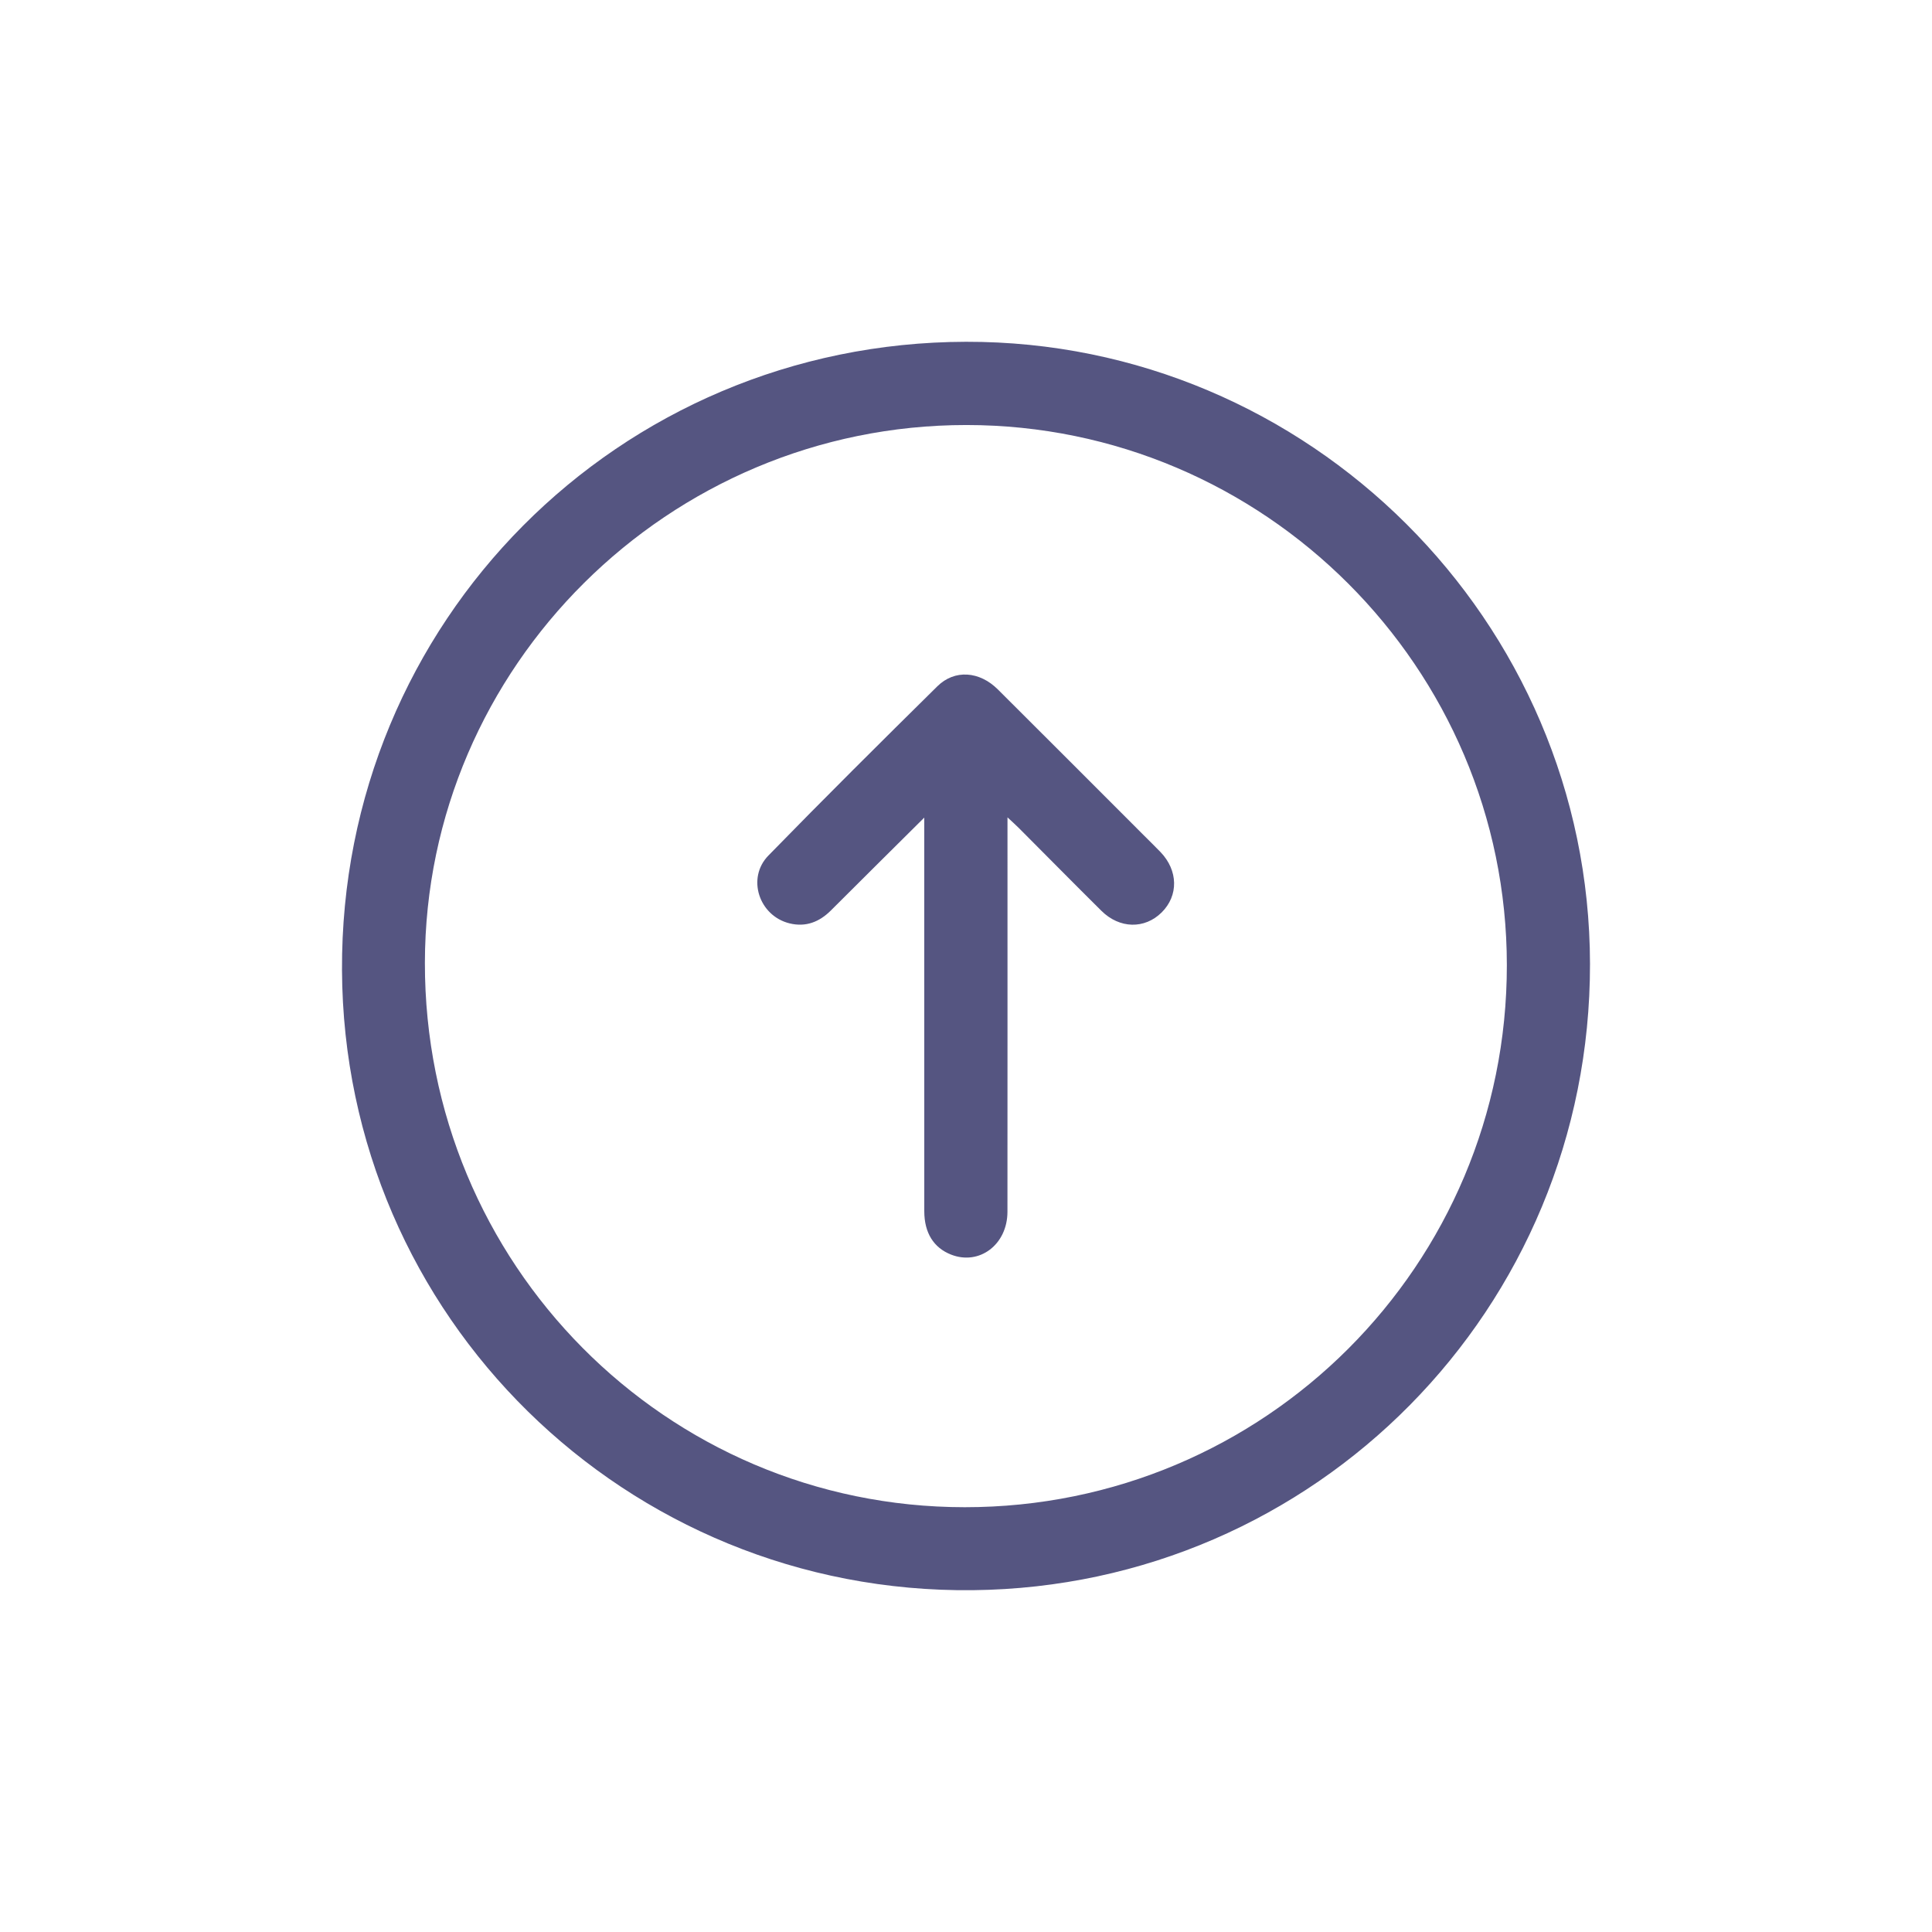
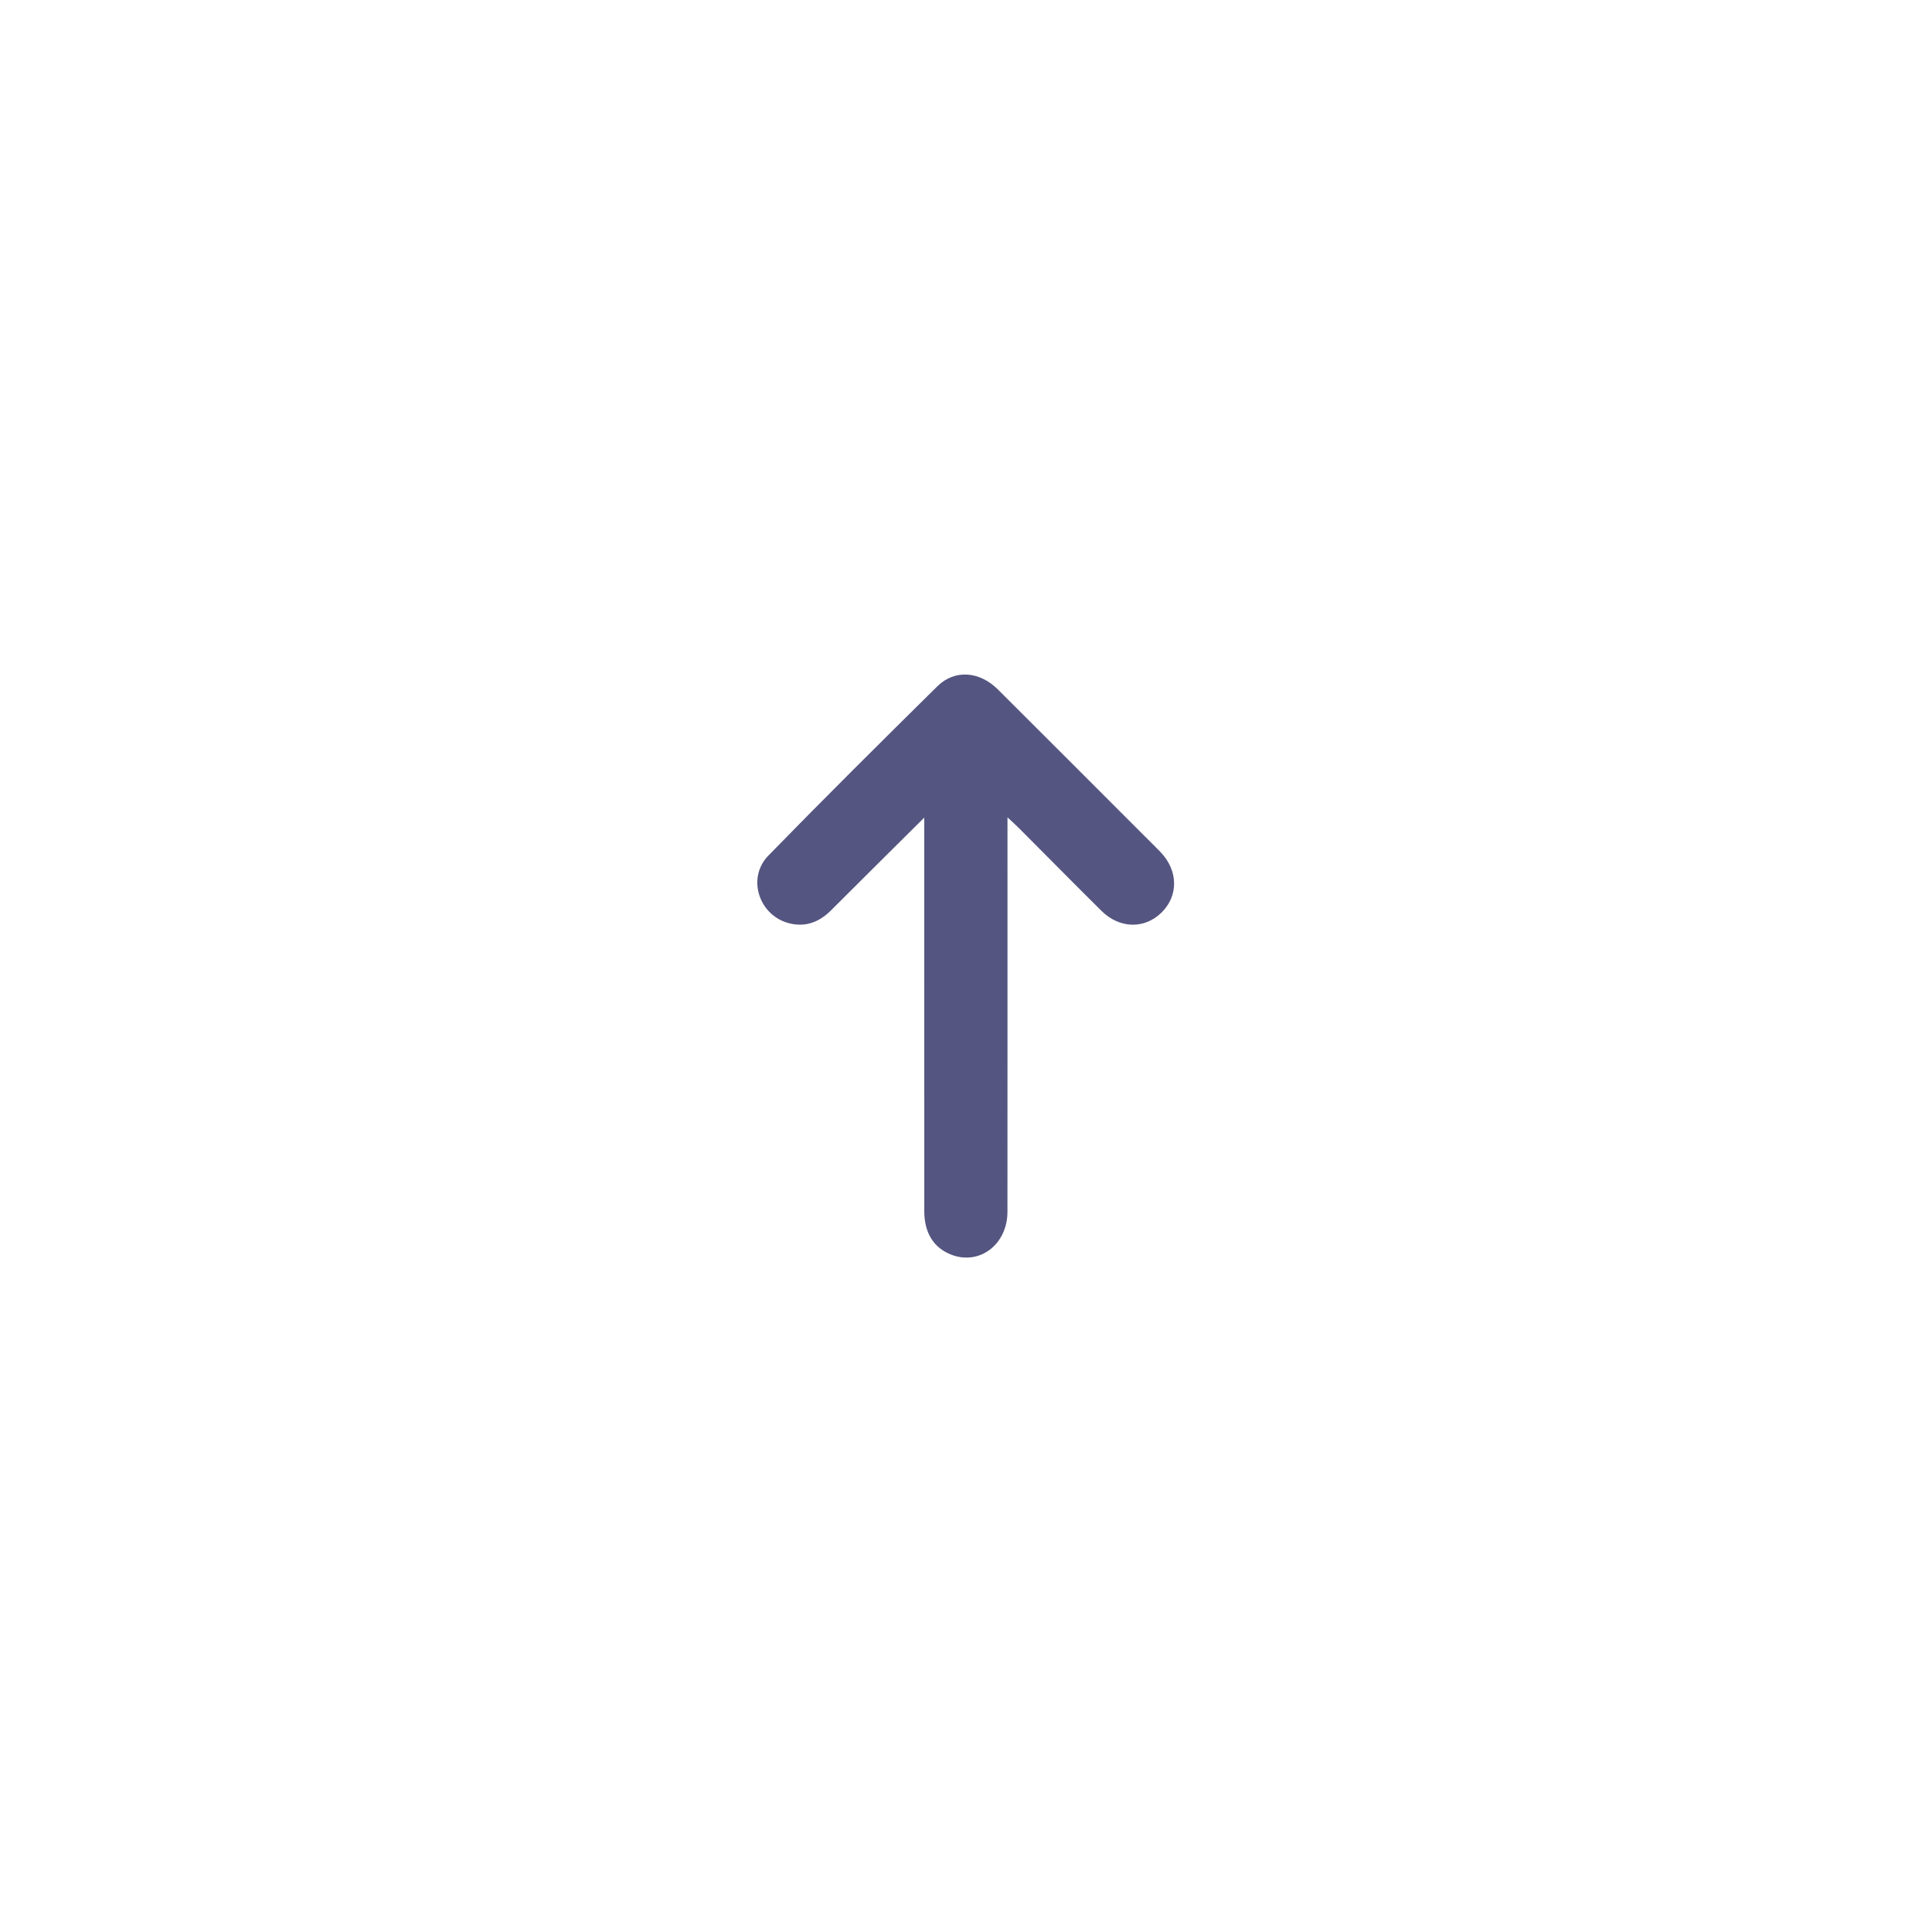
<svg xmlns="http://www.w3.org/2000/svg" id="Capa_1" data-name="Capa 1" viewBox="0 0 1080 1080">
  <defs>
    <style>
      .cls-1 {
        fill: #555581;
      }
    </style>
  </defs>
-   <path class="cls-1" d="m539.97,191.06c191.54-.43,348.6,156,348.85,347.74.25,192.78-153.57,348.04-344.93,350.12-194.03,2.11-351.77-152.99-352.71-346.55-.95-194.81,154.71-350.88,348.79-351.31Zm.28,46.53c-166.39-.04-302.49,135.07-302.73,300.53-.25,168.32,134.6,304.36,301.75,304.42,167.71.06,303.15-135.38,303.07-303.06-.08-166.27-135.74-301.85-302.09-301.89Z" />
  <path class="cls-1" d="m516.67,457.05c-18.2,18.09-35.22,34.93-52.16,51.87-6.49,6.49-14.08,9.45-23.09,7.26-17.12-4.16-24.17-25.31-11.89-37.91,31.11-31.91,62.73-63.32,94.46-94.63,9.66-9.53,23.53-8.48,33.8,1.74,27.3,27.16,54.49,54.45,81.72,81.68,3.08,3.08,6.21,6.12,9.23,9.26,9.88,10.28,10.13,24.33.64,33.73-9.51,9.42-23.54,9.17-33.7-.91-15.48-15.35-30.78-30.88-46.18-46.31-1.65-1.65-3.41-3.2-6.31-5.92,0,3.91,0,6.46,0,9,0,70.49.03,140.99-.02,211.48-.01,18.34-15.69,30.15-31.52,23.94-9.73-3.82-14.96-12.17-14.97-24.21-.02-63.23-.01-126.45-.01-189.68,0-9.63,0-19.26,0-30.42Z" />
</svg>